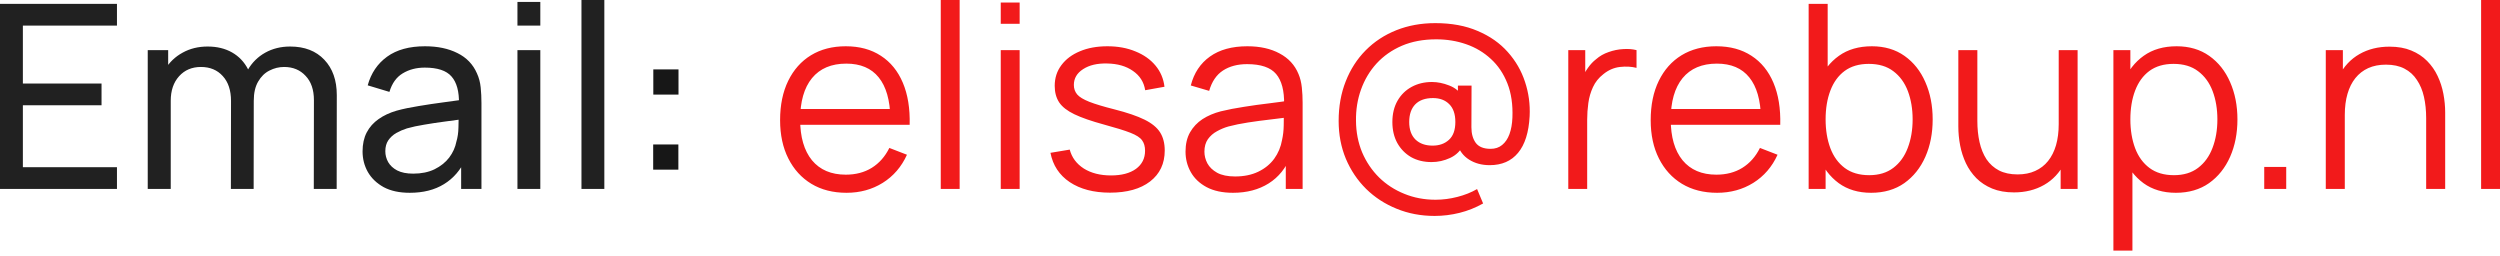
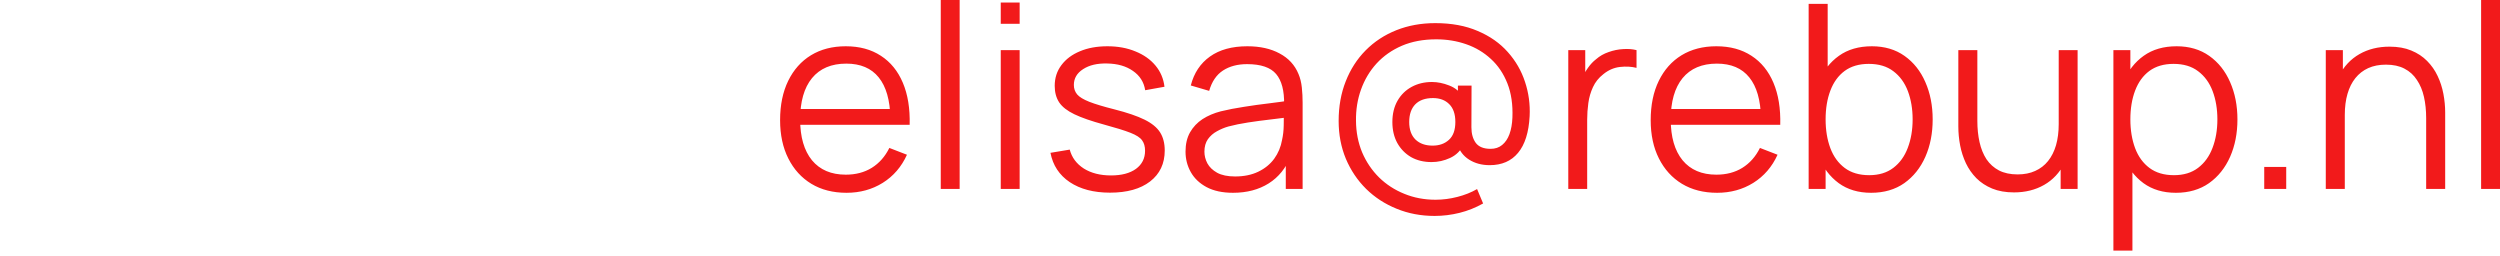
<svg xmlns="http://www.w3.org/2000/svg" width="234" height="24" viewBox="0 0 234 24" fill="none">
-   <path d="M7.34996e-06 17.684V0.361H10.948V2.394H2.141V7.819H9.504V9.853H2.141V15.651H10.948V17.684H7.34996e-06ZM29.371 17.684L29.383 9.371C29.383 8.401 29.122 7.643 28.601 7.098C28.088 6.544 27.418 6.268 26.592 6.268C26.111 6.268 25.654 6.38 25.221 6.604C24.787 6.821 24.434 7.166 24.162 7.639C23.889 8.104 23.753 8.702 23.753 9.431L22.622 8.974C22.606 8.052 22.794 7.246 23.187 6.556C23.588 5.858 24.134 5.317 24.823 4.932C25.513 4.547 26.291 4.355 27.157 4.355C28.513 4.355 29.579 4.768 30.358 5.594C31.135 6.412 31.524 7.515 31.524 8.902L31.512 17.684H29.371ZM13.828 17.684V4.692H15.741V8.168H15.981V17.684H13.828ZM21.611 17.684L21.623 9.456C21.623 8.461 21.367 7.683 20.853 7.122C20.34 6.552 19.658 6.268 18.808 6.268C17.966 6.268 17.284 6.556 16.763 7.134C16.242 7.711 15.981 8.477 15.981 9.431L14.85 8.758C14.85 7.916 15.051 7.162 15.452 6.496C15.853 5.83 16.398 5.309 17.088 4.932C17.778 4.547 18.56 4.355 19.434 4.355C20.308 4.355 21.07 4.539 21.72 4.908C22.369 5.277 22.87 5.806 23.223 6.496C23.576 7.178 23.753 7.992 23.753 8.938L23.741 17.684H21.611ZM38.351 18.045C37.381 18.045 36.567 17.869 35.909 17.516C35.26 17.155 34.766 16.682 34.429 16.096C34.1 15.511 33.936 14.869 33.936 14.171C33.936 13.49 34.065 12.9 34.321 12.403C34.586 11.898 34.955 11.481 35.428 11.152C35.901 10.815 36.467 10.55 37.124 10.358C37.742 10.189 38.431 10.045 39.193 9.925C39.963 9.796 40.741 9.68 41.527 9.576C42.313 9.472 43.047 9.371 43.729 9.275L42.959 9.72C42.983 8.565 42.75 7.711 42.261 7.158C41.78 6.604 40.946 6.328 39.759 6.328C38.973 6.328 38.283 6.508 37.69 6.869C37.104 7.222 36.691 7.799 36.45 8.601L34.417 7.988C34.73 6.849 35.336 5.955 36.234 5.305C37.132 4.655 38.315 4.331 39.783 4.331C40.962 4.331 41.972 4.543 42.815 4.968C43.665 5.385 44.274 6.019 44.643 6.869C44.828 7.27 44.944 7.707 44.992 8.18C45.04 8.646 45.064 9.135 45.064 9.648V17.684H43.163V14.569L43.609 14.857C43.119 15.908 42.434 16.702 41.551 17.239C40.677 17.777 39.611 18.045 38.351 18.045ZM38.676 16.253C39.446 16.253 40.112 16.116 40.673 15.844C41.243 15.563 41.7 15.198 42.045 14.749C42.389 14.292 42.614 13.794 42.718 13.257C42.839 12.856 42.903 12.411 42.911 11.922C42.927 11.425 42.935 11.044 42.935 10.779L43.681 11.104C42.983 11.2 42.297 11.292 41.624 11.38C40.95 11.469 40.312 11.565 39.711 11.669C39.109 11.765 38.568 11.882 38.087 12.018C37.734 12.13 37.401 12.275 37.088 12.451C36.783 12.628 36.535 12.856 36.342 13.137C36.158 13.41 36.066 13.75 36.066 14.159C36.066 14.512 36.154 14.849 36.33 15.17C36.515 15.491 36.795 15.752 37.172 15.952C37.557 16.152 38.059 16.253 38.676 16.253ZM48.433 2.394V0.18H50.574V2.394H48.433ZM48.433 17.684V4.692H50.574V17.684H48.433ZM54.425 17.684V-0H56.566V17.684H54.425Z" fill="#212121" />
-   <path d="M61.138 15.88V13.522H63.496V15.88H61.138ZM61.15 8.854V6.496H63.508V8.854H61.15Z" fill="#171717" />
  <path d="M79.237 18.045C77.97 18.045 76.871 17.765 75.941 17.203C75.018 16.642 74.301 15.852 73.787 14.833C73.274 13.815 73.017 12.62 73.017 11.248C73.017 9.829 73.27 8.601 73.775 7.567C74.281 6.532 74.99 5.734 75.905 5.173C76.827 4.611 77.914 4.331 79.165 4.331C80.448 4.331 81.543 4.627 82.449 5.221C83.356 5.806 84.041 6.648 84.506 7.747C84.972 8.846 85.184 10.157 85.144 11.681H83.34V11.056C83.307 9.371 82.942 8.1 82.245 7.242C81.555 6.384 80.544 5.955 79.213 5.955C77.817 5.955 76.747 6.408 76.001 7.314C75.263 8.22 74.894 9.512 74.894 11.188C74.894 12.824 75.263 14.095 76.001 15.002C76.747 15.9 77.802 16.349 79.165 16.349C80.095 16.349 80.905 16.136 81.595 15.711C82.293 15.278 82.842 14.657 83.243 13.847L84.891 14.484C84.378 15.615 83.62 16.493 82.618 17.119C81.623 17.736 80.496 18.045 79.237 18.045ZM74.269 11.681V10.201H84.194V11.681H74.269ZM88.055 17.684V-0H89.823V17.684H88.055ZM93.67 2.225V0.24H95.439V2.225H93.67ZM93.67 17.684V4.692H95.439V17.684H93.67ZM103.894 18.033C102.37 18.033 101.115 17.704 100.128 17.047C99.15 16.389 98.548 15.475 98.323 14.304L100.128 14.003C100.321 14.741 100.758 15.33 101.439 15.771C102.129 16.205 102.979 16.421 103.99 16.421C104.976 16.421 105.754 16.217 106.324 15.808C106.893 15.391 107.178 14.825 107.178 14.111C107.178 13.71 107.086 13.386 106.901 13.137C106.725 12.88 106.36 12.644 105.806 12.427C105.253 12.21 104.427 11.954 103.328 11.657C102.149 11.336 101.227 11.015 100.561 10.695C99.895 10.374 99.422 10.005 99.142 9.588C98.861 9.163 98.721 8.646 98.721 8.036C98.721 7.298 98.929 6.652 99.346 6.099C99.763 5.538 100.341 5.105 101.079 4.8C101.816 4.487 102.675 4.331 103.653 4.331C104.631 4.331 105.506 4.491 106.276 4.812C107.054 5.125 107.679 5.566 108.152 6.135C108.626 6.705 108.906 7.366 108.995 8.12L107.19 8.445C107.07 7.683 106.689 7.082 106.047 6.64C105.413 6.191 104.607 5.959 103.629 5.943C102.707 5.919 101.957 6.095 101.379 6.472C100.802 6.841 100.513 7.334 100.513 7.952C100.513 8.297 100.617 8.593 100.826 8.842C101.034 9.083 101.411 9.311 101.957 9.528C102.51 9.744 103.296 9.981 104.315 10.238C105.51 10.542 106.448 10.863 107.13 11.2C107.812 11.537 108.297 11.934 108.585 12.391C108.874 12.848 109.019 13.414 109.019 14.087C109.019 15.314 108.561 16.281 107.647 16.987C106.741 17.684 105.49 18.033 103.894 18.033ZM115.404 18.045C114.426 18.045 113.604 17.869 112.938 17.516C112.28 17.163 111.787 16.694 111.458 16.108C111.129 15.523 110.965 14.885 110.965 14.195C110.965 13.49 111.105 12.888 111.386 12.391C111.675 11.886 112.064 11.473 112.553 11.152C113.05 10.831 113.624 10.586 114.273 10.418C114.931 10.258 115.657 10.117 116.451 9.997C117.253 9.869 118.035 9.76 118.797 9.672C119.567 9.576 120.24 9.484 120.818 9.395L120.192 9.78C120.216 8.497 119.968 7.547 119.446 6.929C118.925 6.312 118.019 6.003 116.727 6.003C115.837 6.003 115.083 6.203 114.466 6.604C113.856 7.005 113.427 7.639 113.178 8.505L111.458 8C111.755 6.837 112.352 5.935 113.251 5.293C114.149 4.651 115.316 4.331 116.752 4.331C117.939 4.331 118.945 4.555 119.771 5.004C120.605 5.445 121.195 6.087 121.54 6.929C121.7 7.306 121.804 7.727 121.852 8.192C121.901 8.658 121.925 9.131 121.925 9.612V17.684H120.349V14.424L120.806 14.617C120.365 15.731 119.679 16.582 118.749 17.167C117.818 17.753 116.703 18.045 115.404 18.045ZM115.609 16.517C116.435 16.517 117.157 16.369 117.774 16.072C118.392 15.775 118.889 15.37 119.266 14.857C119.643 14.336 119.887 13.75 120 13.101C120.096 12.684 120.148 12.227 120.156 11.729C120.164 11.224 120.168 10.847 120.168 10.598L120.842 10.947C120.24 11.027 119.587 11.108 118.881 11.188C118.183 11.268 117.493 11.36 116.812 11.465C116.138 11.569 115.528 11.693 114.983 11.838C114.614 11.942 114.257 12.09 113.912 12.283C113.567 12.467 113.283 12.716 113.058 13.029C112.842 13.341 112.733 13.73 112.733 14.195C112.733 14.572 112.826 14.937 113.01 15.29C113.203 15.643 113.507 15.936 113.924 16.169C114.349 16.401 114.911 16.517 115.609 16.517ZM134.284 20.211C133.001 20.211 131.814 19.986 130.723 19.537C129.632 19.096 128.682 18.478 127.872 17.684C127.062 16.882 126.428 15.94 125.971 14.857C125.522 13.774 125.297 12.595 125.297 11.32C125.297 9.965 125.518 8.73 125.959 7.615C126.4 6.492 127.021 5.526 127.823 4.716C128.633 3.897 129.592 3.268 130.699 2.827C131.806 2.386 133.021 2.165 134.344 2.165C135.86 2.165 137.183 2.41 138.314 2.899C139.453 3.38 140.391 4.038 141.129 4.872C141.867 5.698 142.404 6.628 142.741 7.663C143.086 8.698 143.23 9.768 143.174 10.875C143.094 12.391 142.733 13.534 142.092 14.304C141.458 15.074 140.572 15.459 139.433 15.459C138.695 15.459 138.053 15.286 137.508 14.941C136.963 14.597 136.598 14.111 136.413 13.486L136.991 13.546C136.71 14.115 136.289 14.528 135.727 14.785C135.174 15.042 134.597 15.17 133.995 15.17C133.265 15.17 132.624 15.014 132.07 14.701C131.525 14.38 131.096 13.939 130.783 13.377C130.478 12.816 130.326 12.166 130.326 11.428C130.326 10.659 130.486 9.993 130.807 9.431C131.128 8.87 131.569 8.437 132.13 8.132C132.692 7.827 133.325 7.675 134.031 7.675C134.552 7.675 135.09 7.783 135.643 8C136.205 8.216 136.634 8.569 136.93 9.059L136.461 9.588V8.012H137.737L137.724 11.922C137.724 12.515 137.861 13.001 138.134 13.377C138.414 13.746 138.875 13.931 139.517 13.931C139.95 13.931 140.311 13.811 140.6 13.57C140.897 13.329 141.125 12.992 141.285 12.559C141.446 12.118 141.538 11.601 141.562 11.008C141.61 9.788 141.454 8.722 141.093 7.807C140.732 6.893 140.219 6.131 139.553 5.522C138.887 4.904 138.113 4.443 137.231 4.138C136.357 3.833 135.423 3.681 134.428 3.681C133.225 3.681 132.154 3.881 131.216 4.282C130.286 4.683 129.496 5.237 128.846 5.943C128.204 6.648 127.719 7.463 127.39 8.385C127.062 9.299 126.905 10.274 126.921 11.308C126.929 12.375 127.122 13.361 127.499 14.268C127.884 15.166 128.413 15.948 129.087 16.614C129.76 17.271 130.546 17.781 131.445 18.142C132.343 18.511 133.317 18.695 134.368 18.695C135.05 18.695 135.731 18.607 136.413 18.43C137.103 18.254 137.716 18.009 138.254 17.696L138.819 19.044C138.121 19.437 137.388 19.73 136.618 19.922C135.848 20.114 135.07 20.211 134.284 20.211ZM134.091 13.63C134.717 13.63 135.226 13.45 135.619 13.089C136.02 12.728 136.221 12.17 136.221 11.416C136.221 10.679 136.028 10.121 135.643 9.744C135.266 9.367 134.761 9.179 134.127 9.179C133.406 9.179 132.852 9.375 132.467 9.768C132.09 10.161 131.902 10.711 131.902 11.416C131.902 12.13 132.098 12.68 132.491 13.065C132.884 13.442 133.418 13.63 134.091 13.63ZM146.791 17.684V4.692H148.379V7.819L148.066 7.41C148.211 7.025 148.399 6.673 148.632 6.352C148.864 6.023 149.117 5.754 149.39 5.546C149.727 5.249 150.12 5.024 150.569 4.872C151.018 4.712 151.471 4.619 151.928 4.595C152.385 4.563 152.802 4.595 153.179 4.692V6.352C152.706 6.231 152.189 6.203 151.627 6.268C151.066 6.332 150.549 6.556 150.075 6.941C149.642 7.278 149.317 7.683 149.101 8.156C148.884 8.621 148.74 9.119 148.668 9.648C148.596 10.169 148.56 10.687 148.56 11.2V17.684H146.791ZM160.724 18.045C159.457 18.045 158.358 17.765 157.428 17.203C156.506 16.642 155.788 15.852 155.275 14.833C154.761 13.815 154.505 12.62 154.505 11.248C154.505 9.829 154.757 8.601 155.263 7.567C155.768 6.532 156.478 5.734 157.392 5.173C158.314 4.611 159.401 4.331 160.652 4.331C161.935 4.331 163.03 4.627 163.937 5.221C164.843 5.806 165.529 6.648 165.994 7.747C166.459 8.846 166.671 10.157 166.631 11.681H164.827V11.056C164.795 9.371 164.43 8.1 163.732 7.242C163.042 6.384 162.032 5.955 160.7 5.955C159.305 5.955 158.234 6.408 157.488 7.314C156.75 8.22 156.381 9.512 156.381 11.188C156.381 12.824 156.75 14.095 157.488 15.002C158.234 15.9 159.289 16.349 160.652 16.349C161.583 16.349 162.393 16.136 163.082 15.711C163.78 15.278 164.33 14.657 164.731 13.847L166.379 14.484C165.865 15.615 165.107 16.493 164.105 17.119C163.11 17.736 161.984 18.045 160.724 18.045ZM155.756 11.681V10.201H165.681V11.681H155.756ZM175.136 18.045C173.941 18.045 172.93 17.744 172.104 17.143C171.278 16.534 170.653 15.711 170.227 14.677C169.802 13.634 169.59 12.467 169.59 11.176C169.59 9.861 169.802 8.69 170.227 7.663C170.661 6.628 171.294 5.814 172.128 5.221C172.962 4.627 173.989 4.331 175.208 4.331C176.395 4.331 177.414 4.631 178.264 5.233C179.114 5.834 179.764 6.652 180.213 7.687C180.67 8.722 180.898 9.885 180.898 11.176C180.898 12.475 180.67 13.642 180.213 14.677C179.756 15.711 179.098 16.534 178.24 17.143C177.382 17.744 176.347 18.045 175.136 18.045ZM169.289 17.684V0.361H171.07V7.904H170.877V17.684H169.289ZM174.955 16.397C175.862 16.397 176.616 16.169 177.217 15.711C177.819 15.254 178.268 14.633 178.565 13.847C178.869 13.053 179.022 12.162 179.022 11.176C179.022 10.197 178.873 9.315 178.577 8.529C178.28 7.743 177.827 7.122 177.217 6.665C176.616 6.207 175.85 5.979 174.919 5.979C174.013 5.979 173.259 6.199 172.658 6.64C172.064 7.082 171.619 7.695 171.322 8.481C171.025 9.259 170.877 10.157 170.877 11.176C170.877 12.178 171.025 13.077 171.322 13.871C171.619 14.657 172.068 15.274 172.67 15.723C173.271 16.172 174.033 16.397 174.955 16.397ZM188.509 18.009C187.731 18.009 187.049 17.889 186.464 17.648C185.886 17.408 185.393 17.083 184.984 16.674C184.583 16.265 184.258 15.8 184.009 15.278C183.761 14.749 183.58 14.191 183.468 13.606C183.356 13.013 183.3 12.423 183.3 11.838V4.692H185.08V11.32C185.08 12.034 185.148 12.696 185.285 13.305C185.421 13.915 185.638 14.448 185.934 14.905C186.239 15.354 186.628 15.703 187.101 15.952C187.582 16.201 188.164 16.325 188.846 16.325C189.471 16.325 190.021 16.217 190.494 16C190.975 15.784 191.376 15.475 191.697 15.074C192.026 14.665 192.274 14.171 192.443 13.594C192.611 13.008 192.695 12.351 192.695 11.621L193.947 11.898C193.947 13.229 193.714 14.348 193.249 15.254C192.784 16.16 192.142 16.846 191.324 17.311C190.506 17.777 189.568 18.009 188.509 18.009ZM192.876 17.684V14.484H192.695V4.692H194.464V17.684H192.876ZM203.661 18.045C202.466 18.045 201.456 17.744 200.629 17.143C199.803 16.534 199.178 15.711 198.753 14.677C198.328 13.634 198.115 12.467 198.115 11.176C198.115 9.861 198.328 8.69 198.753 7.663C199.186 6.628 199.819 5.814 200.654 5.221C201.488 4.627 202.514 4.331 203.733 4.331C204.92 4.331 205.939 4.631 206.789 5.233C207.639 5.834 208.289 6.652 208.738 7.687C209.195 8.722 209.424 9.885 209.424 11.176C209.424 12.475 209.195 13.642 208.738 14.677C208.281 15.711 207.623 16.534 206.765 17.143C205.907 17.744 204.872 18.045 203.661 18.045ZM197.814 23.459V4.692H199.402V14.472H199.595V23.459H197.814ZM203.481 16.397C204.387 16.397 205.141 16.169 205.742 15.711C206.344 15.254 206.793 14.633 207.09 13.847C207.395 13.053 207.547 12.162 207.547 11.176C207.547 10.197 207.399 9.315 207.102 8.529C206.805 7.743 206.352 7.122 205.742 6.665C205.141 6.207 204.375 5.979 203.445 5.979C202.538 5.979 201.784 6.199 201.183 6.64C200.589 7.082 200.144 7.695 199.847 8.481C199.551 9.259 199.402 10.157 199.402 11.176C199.402 12.178 199.551 13.077 199.847 13.871C200.144 14.657 200.593 15.274 201.195 15.723C201.796 16.172 202.558 16.397 203.481 16.397ZM211.932 17.684V15.627H213.99V17.684H211.932ZM227.089 17.684V11.056C227.089 10.334 227.02 9.672 226.884 9.071C226.748 8.461 226.527 7.932 226.222 7.483C225.926 7.025 225.537 6.673 225.055 6.424C224.582 6.175 224.005 6.051 223.323 6.051C222.697 6.051 222.144 6.159 221.663 6.376C221.19 6.592 220.789 6.905 220.46 7.314C220.139 7.715 219.894 8.204 219.726 8.782C219.557 9.359 219.473 10.017 219.473 10.755L218.222 10.478C218.222 9.147 218.455 8.028 218.92 7.122C219.385 6.215 220.027 5.53 220.845 5.064C221.663 4.599 222.601 4.367 223.66 4.367C224.438 4.367 225.116 4.487 225.693 4.728C226.278 4.968 226.772 5.293 227.173 5.702C227.582 6.111 227.911 6.58 228.159 7.11C228.408 7.631 228.588 8.188 228.701 8.782C228.813 9.367 228.869 9.953 228.869 10.538V17.684H227.089ZM217.693 17.684V4.692H219.293V7.892H219.473V17.684H217.693ZM232.232 17.684V-0H234V17.684H232.232Z" fill="#F21A1B" />
</svg>